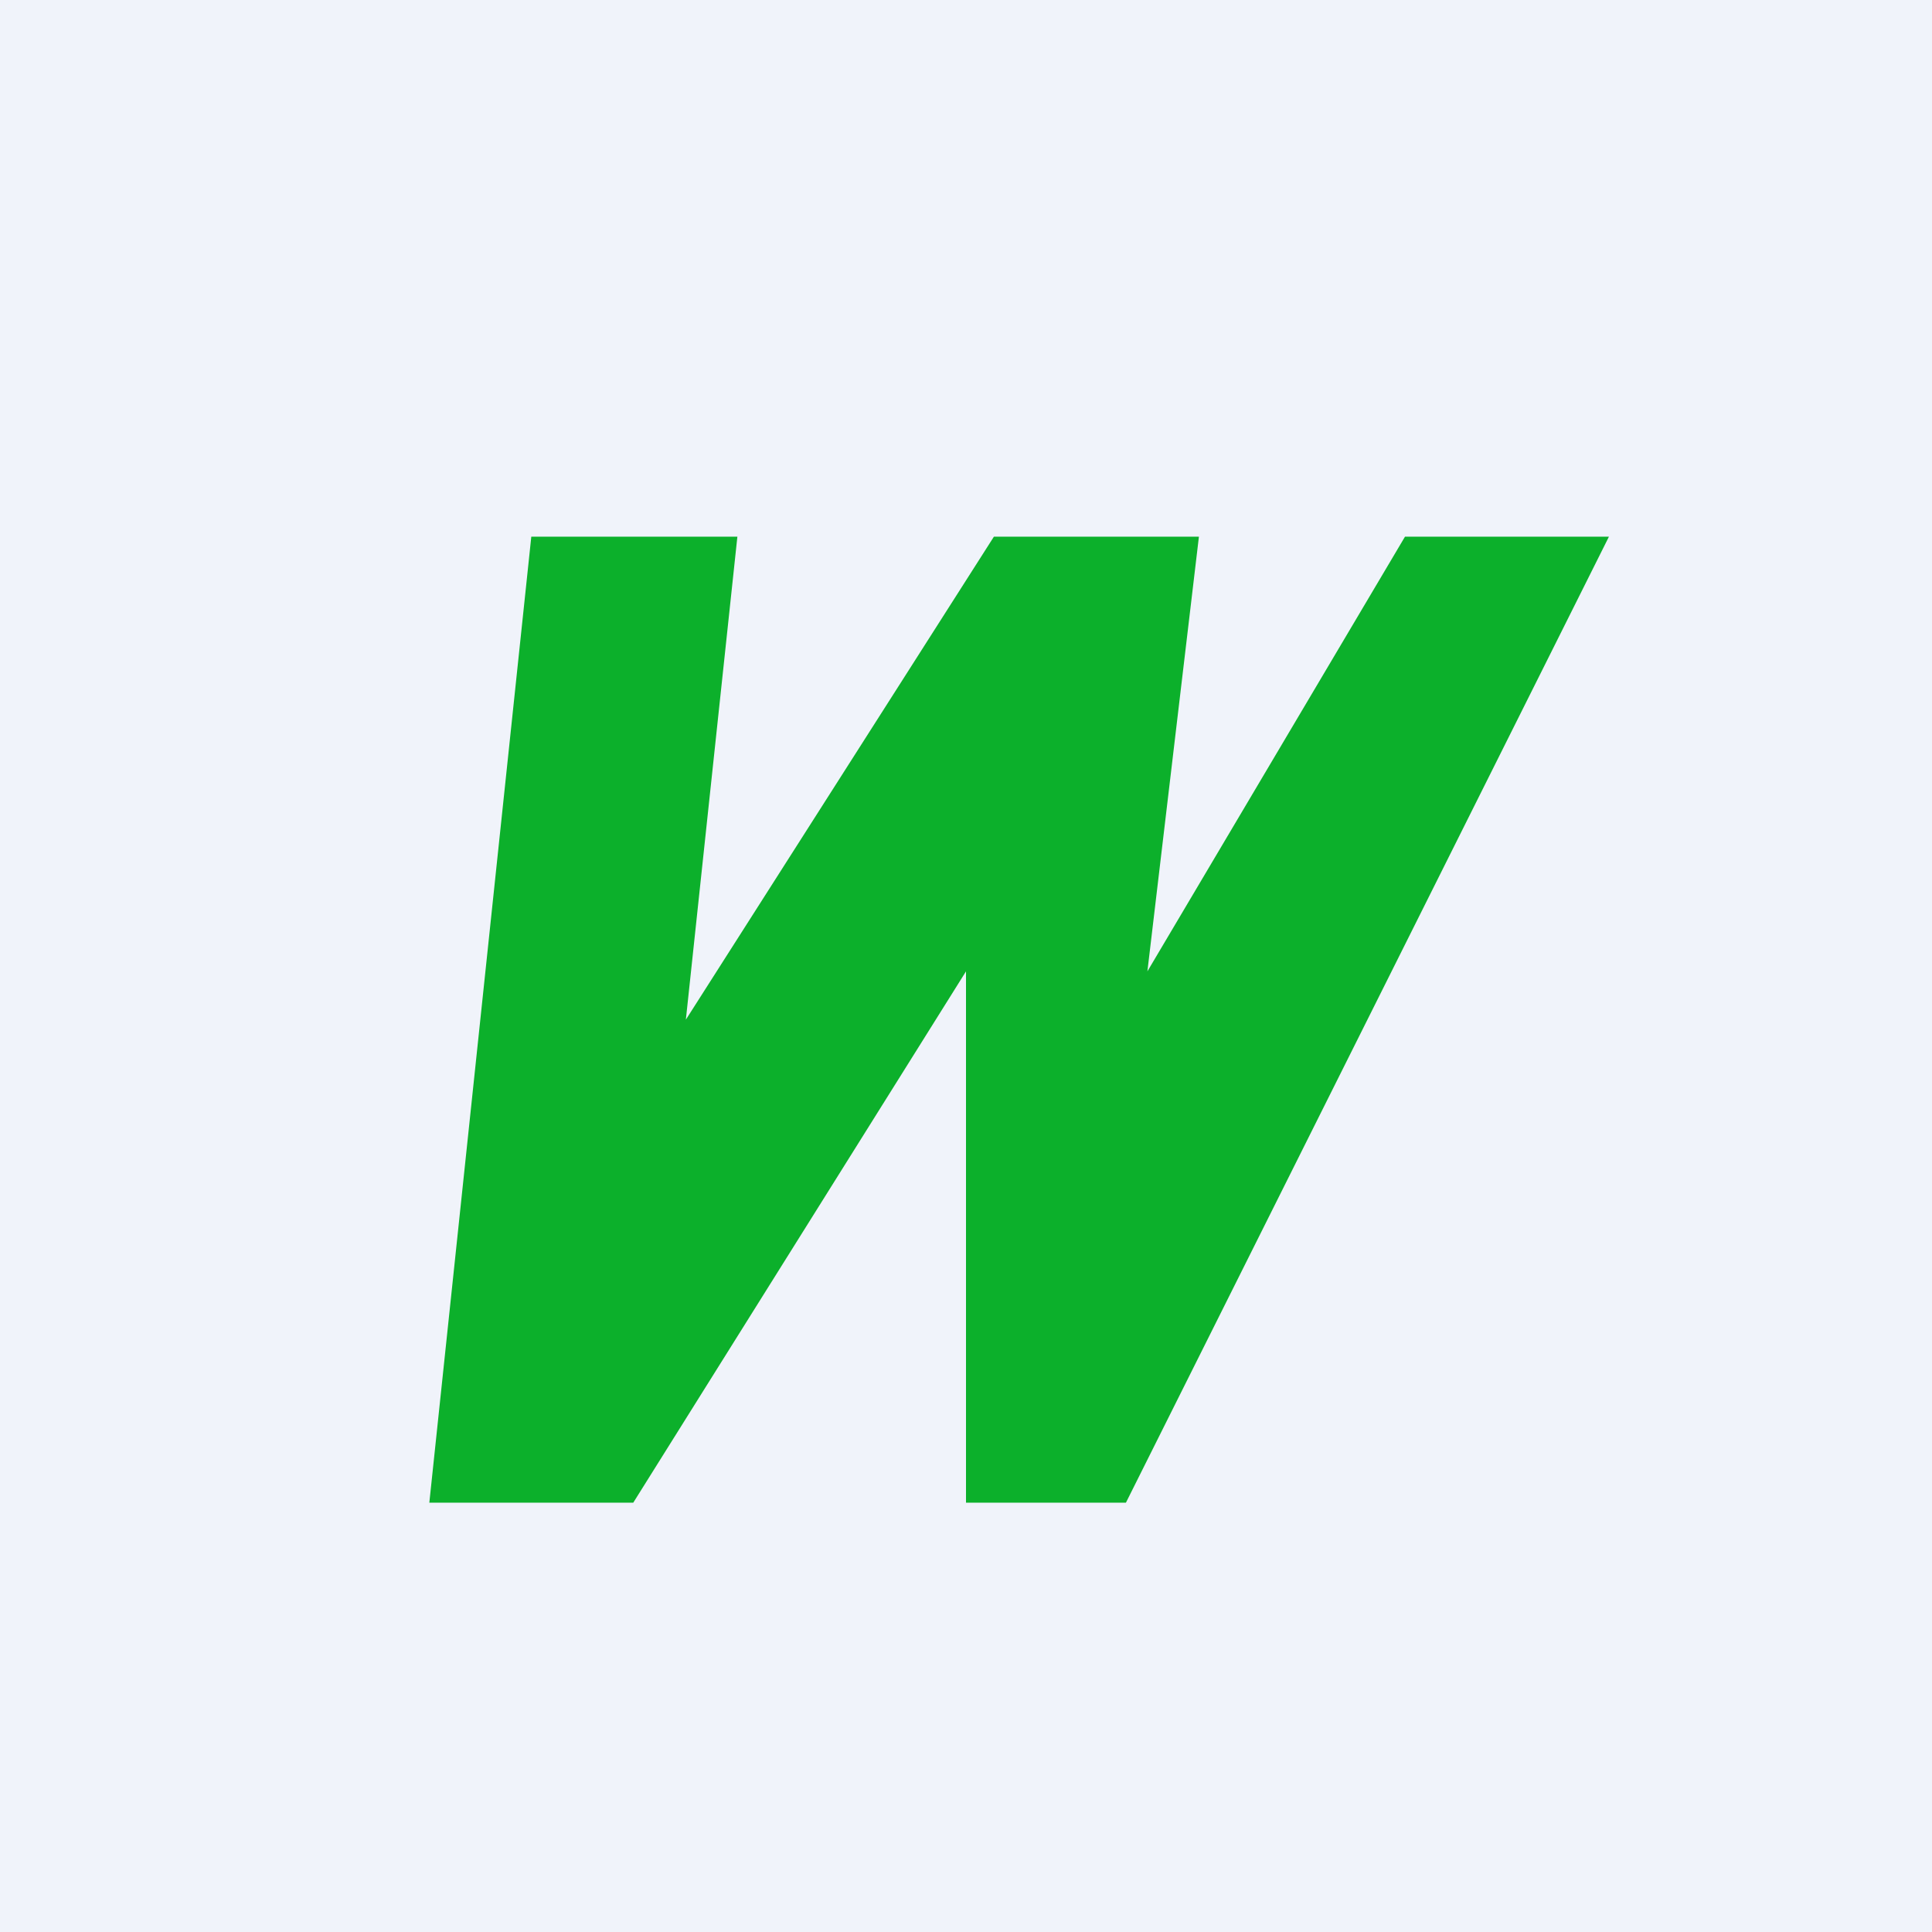
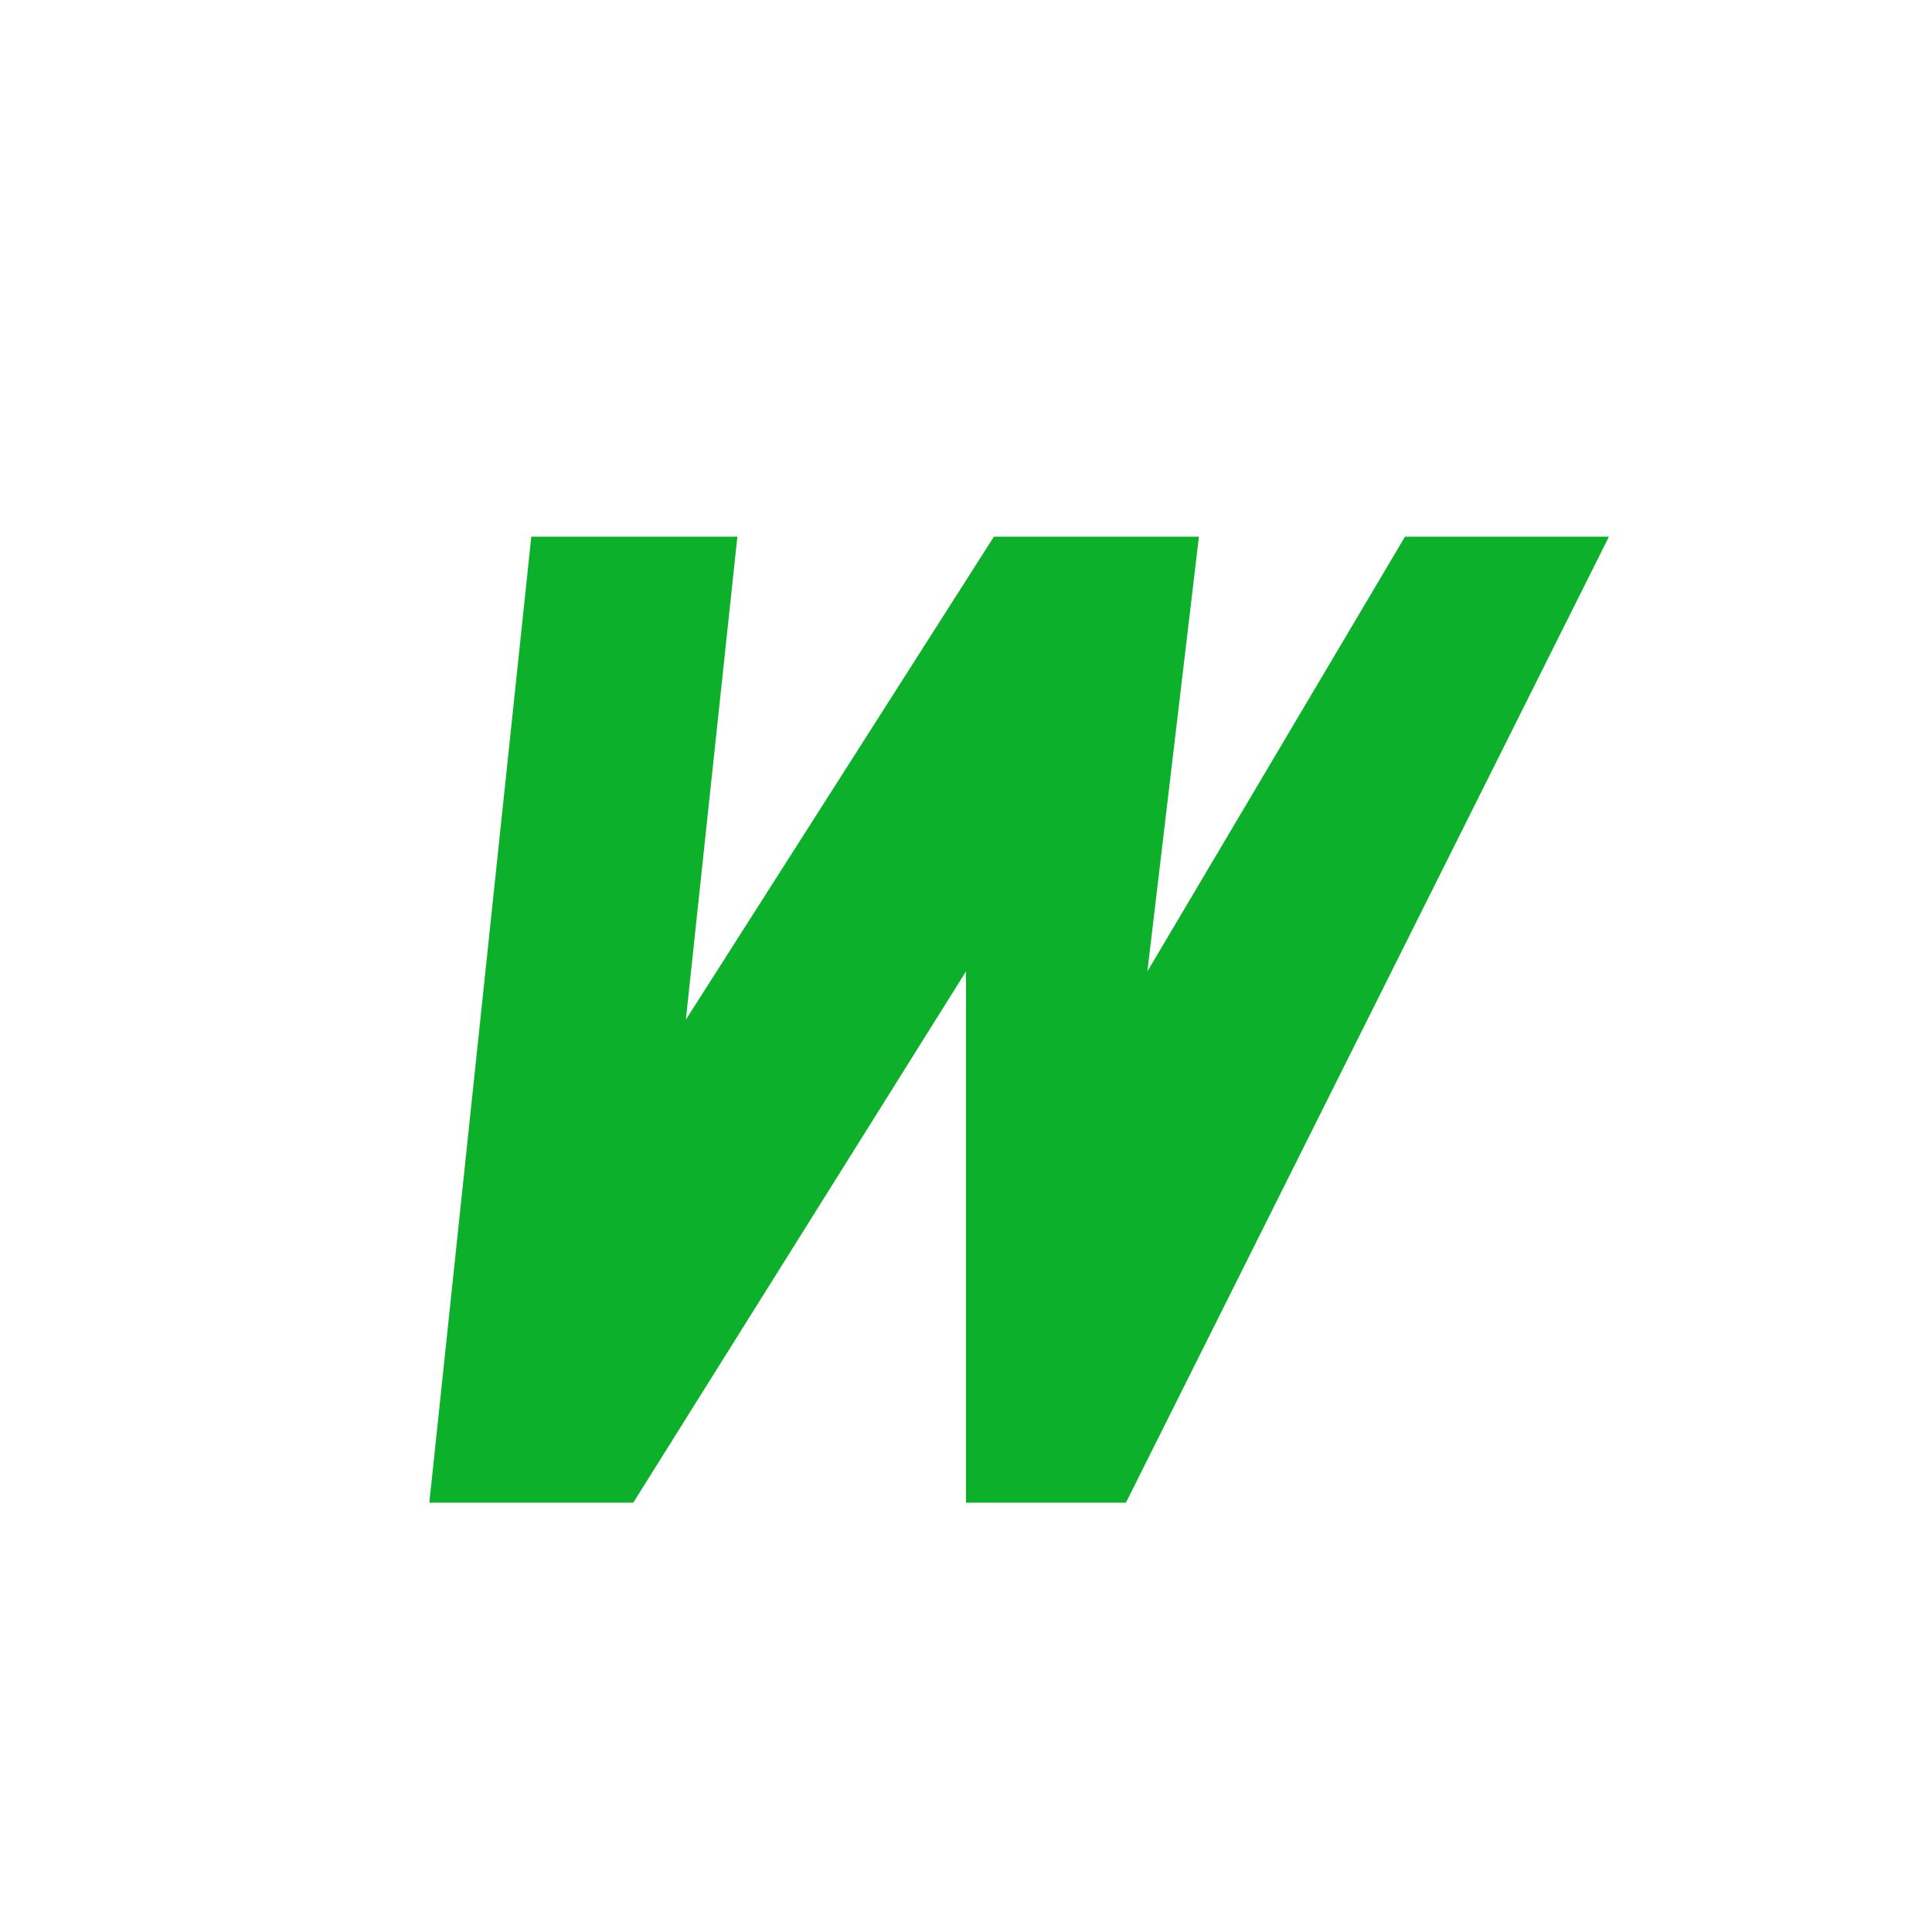
<svg xmlns="http://www.w3.org/2000/svg" width="18" height="18" viewBox="0 0 18 18">
-   <path fill="#F0F3FA" d="M0 0h18v18H0z" />
  <path d="M6.87 5H4.95L4 14h1.9L9 9.05V14h1.49l4.5-9h-1.9l-2.4 4.05.48-4.05H9.26L6.39 9.5 6.87 5Z" fill="#0CB02B" />
</svg>